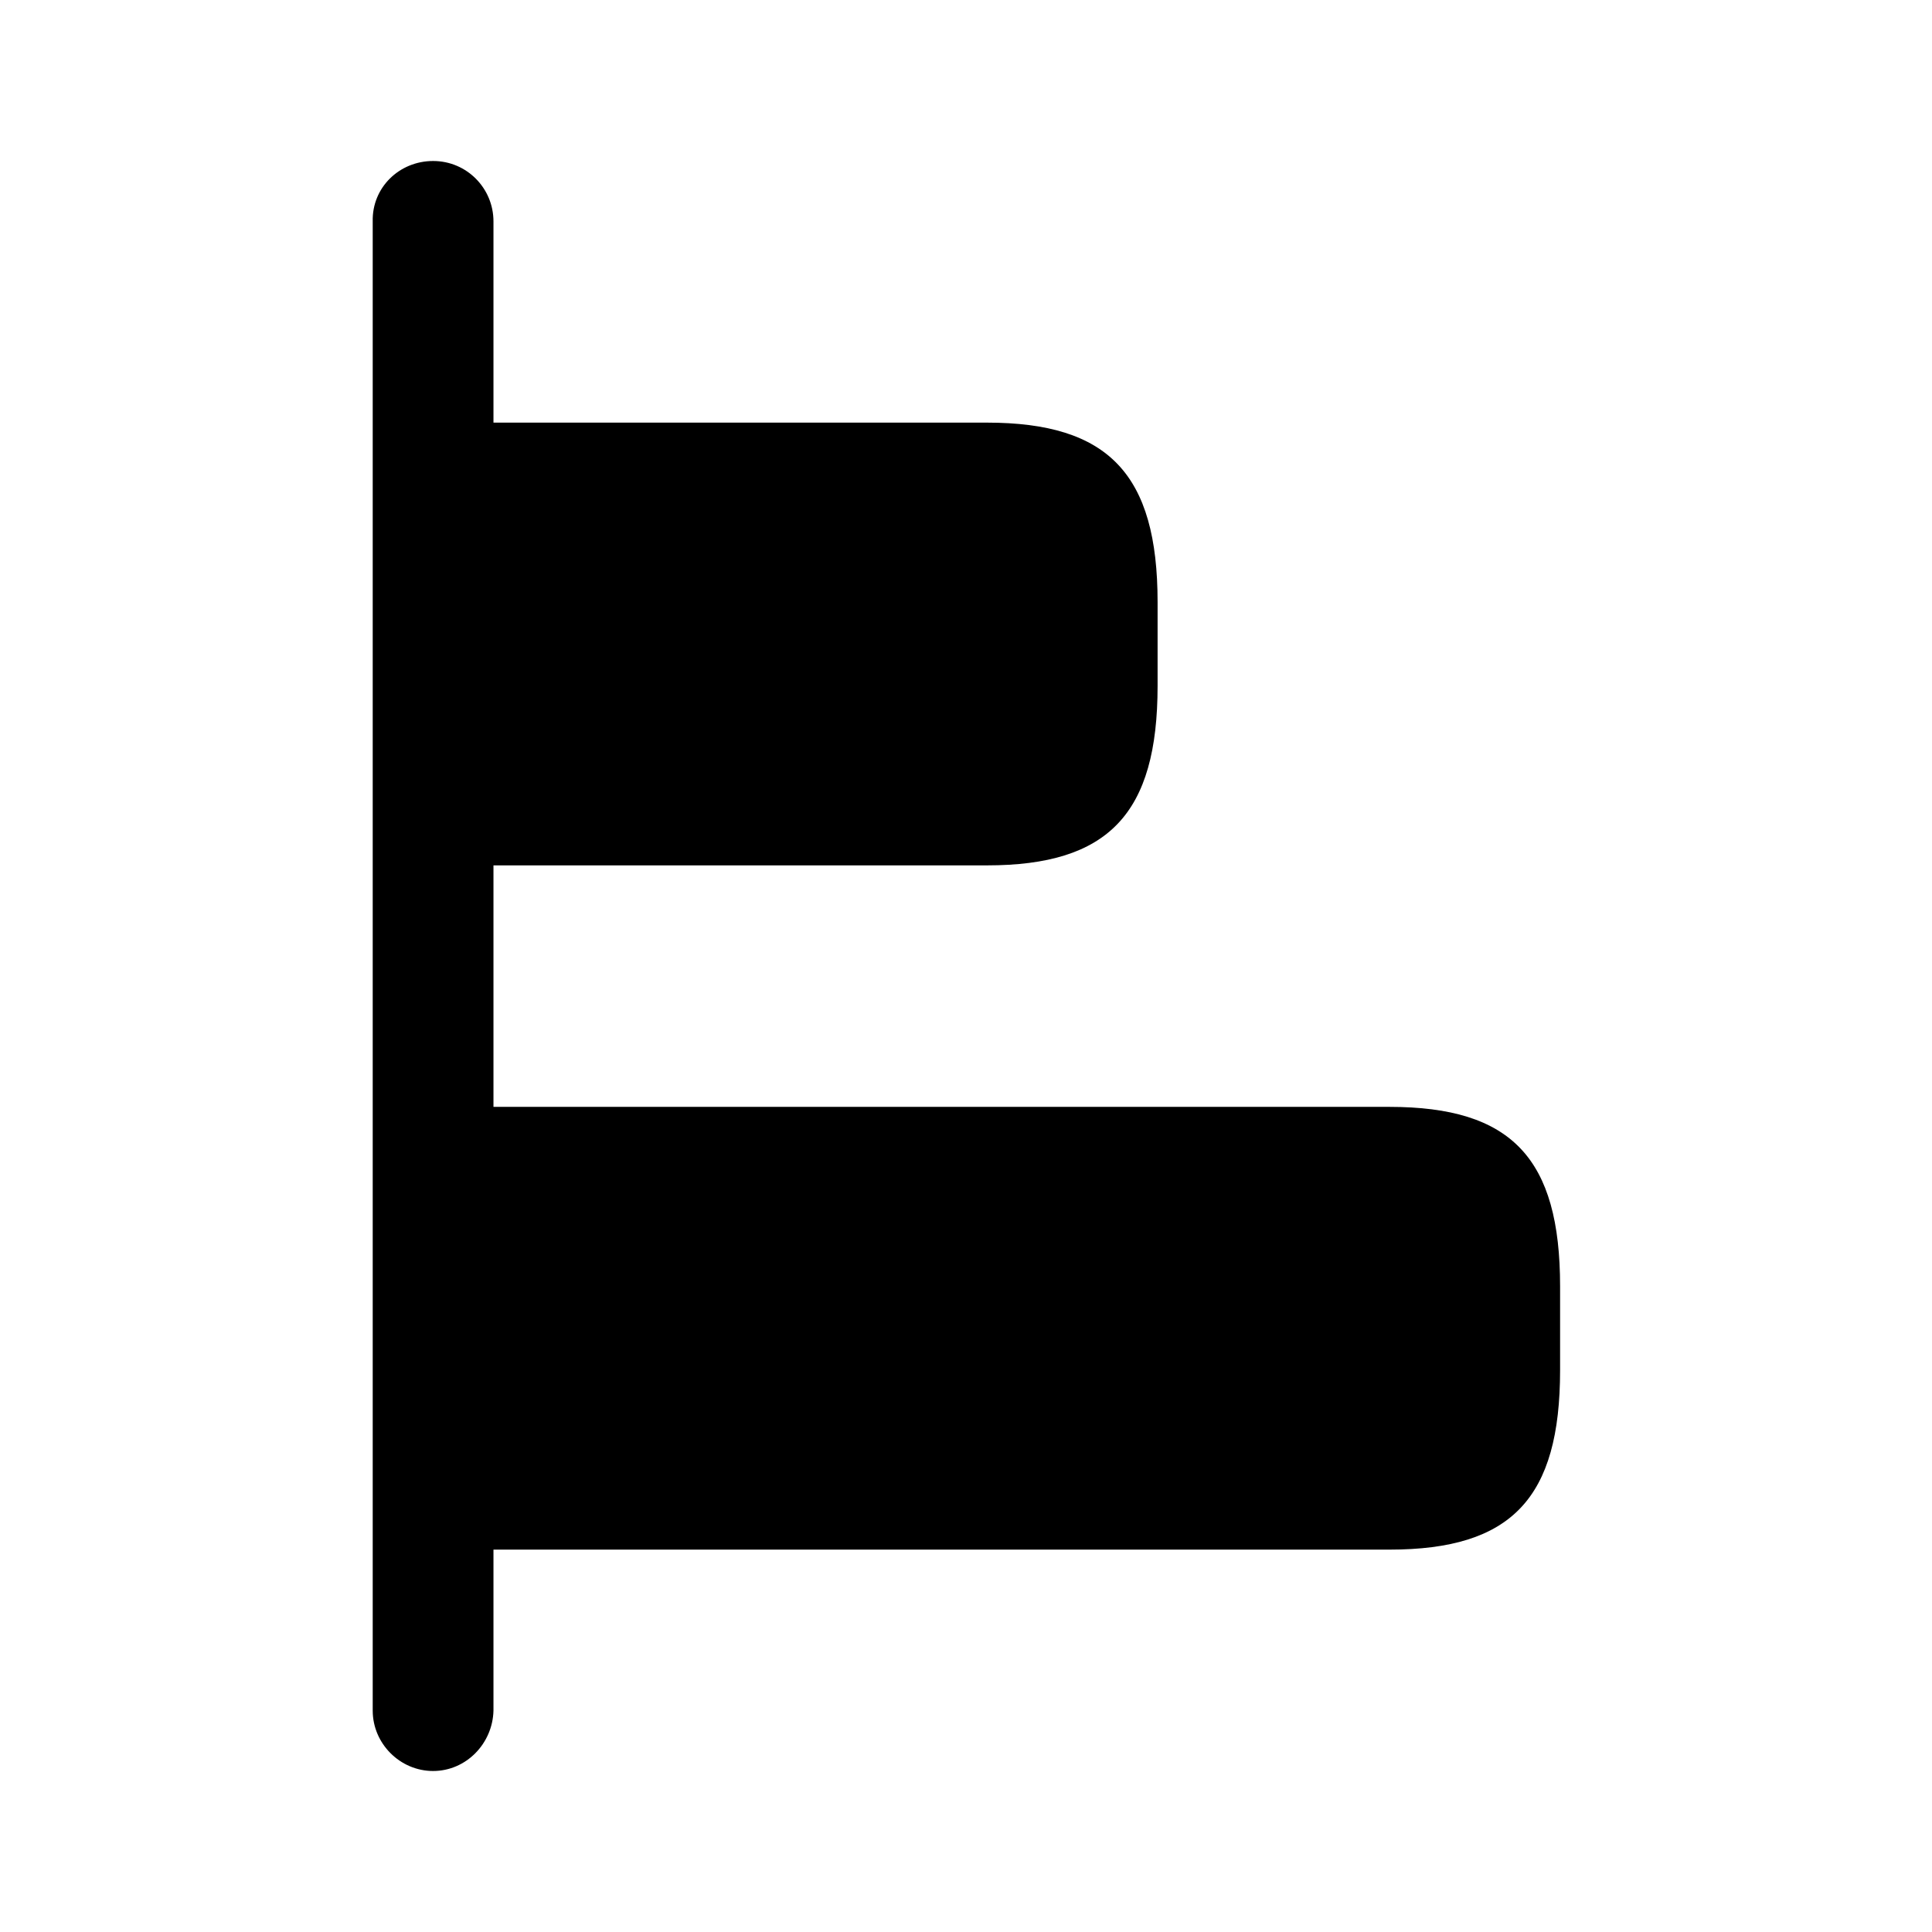
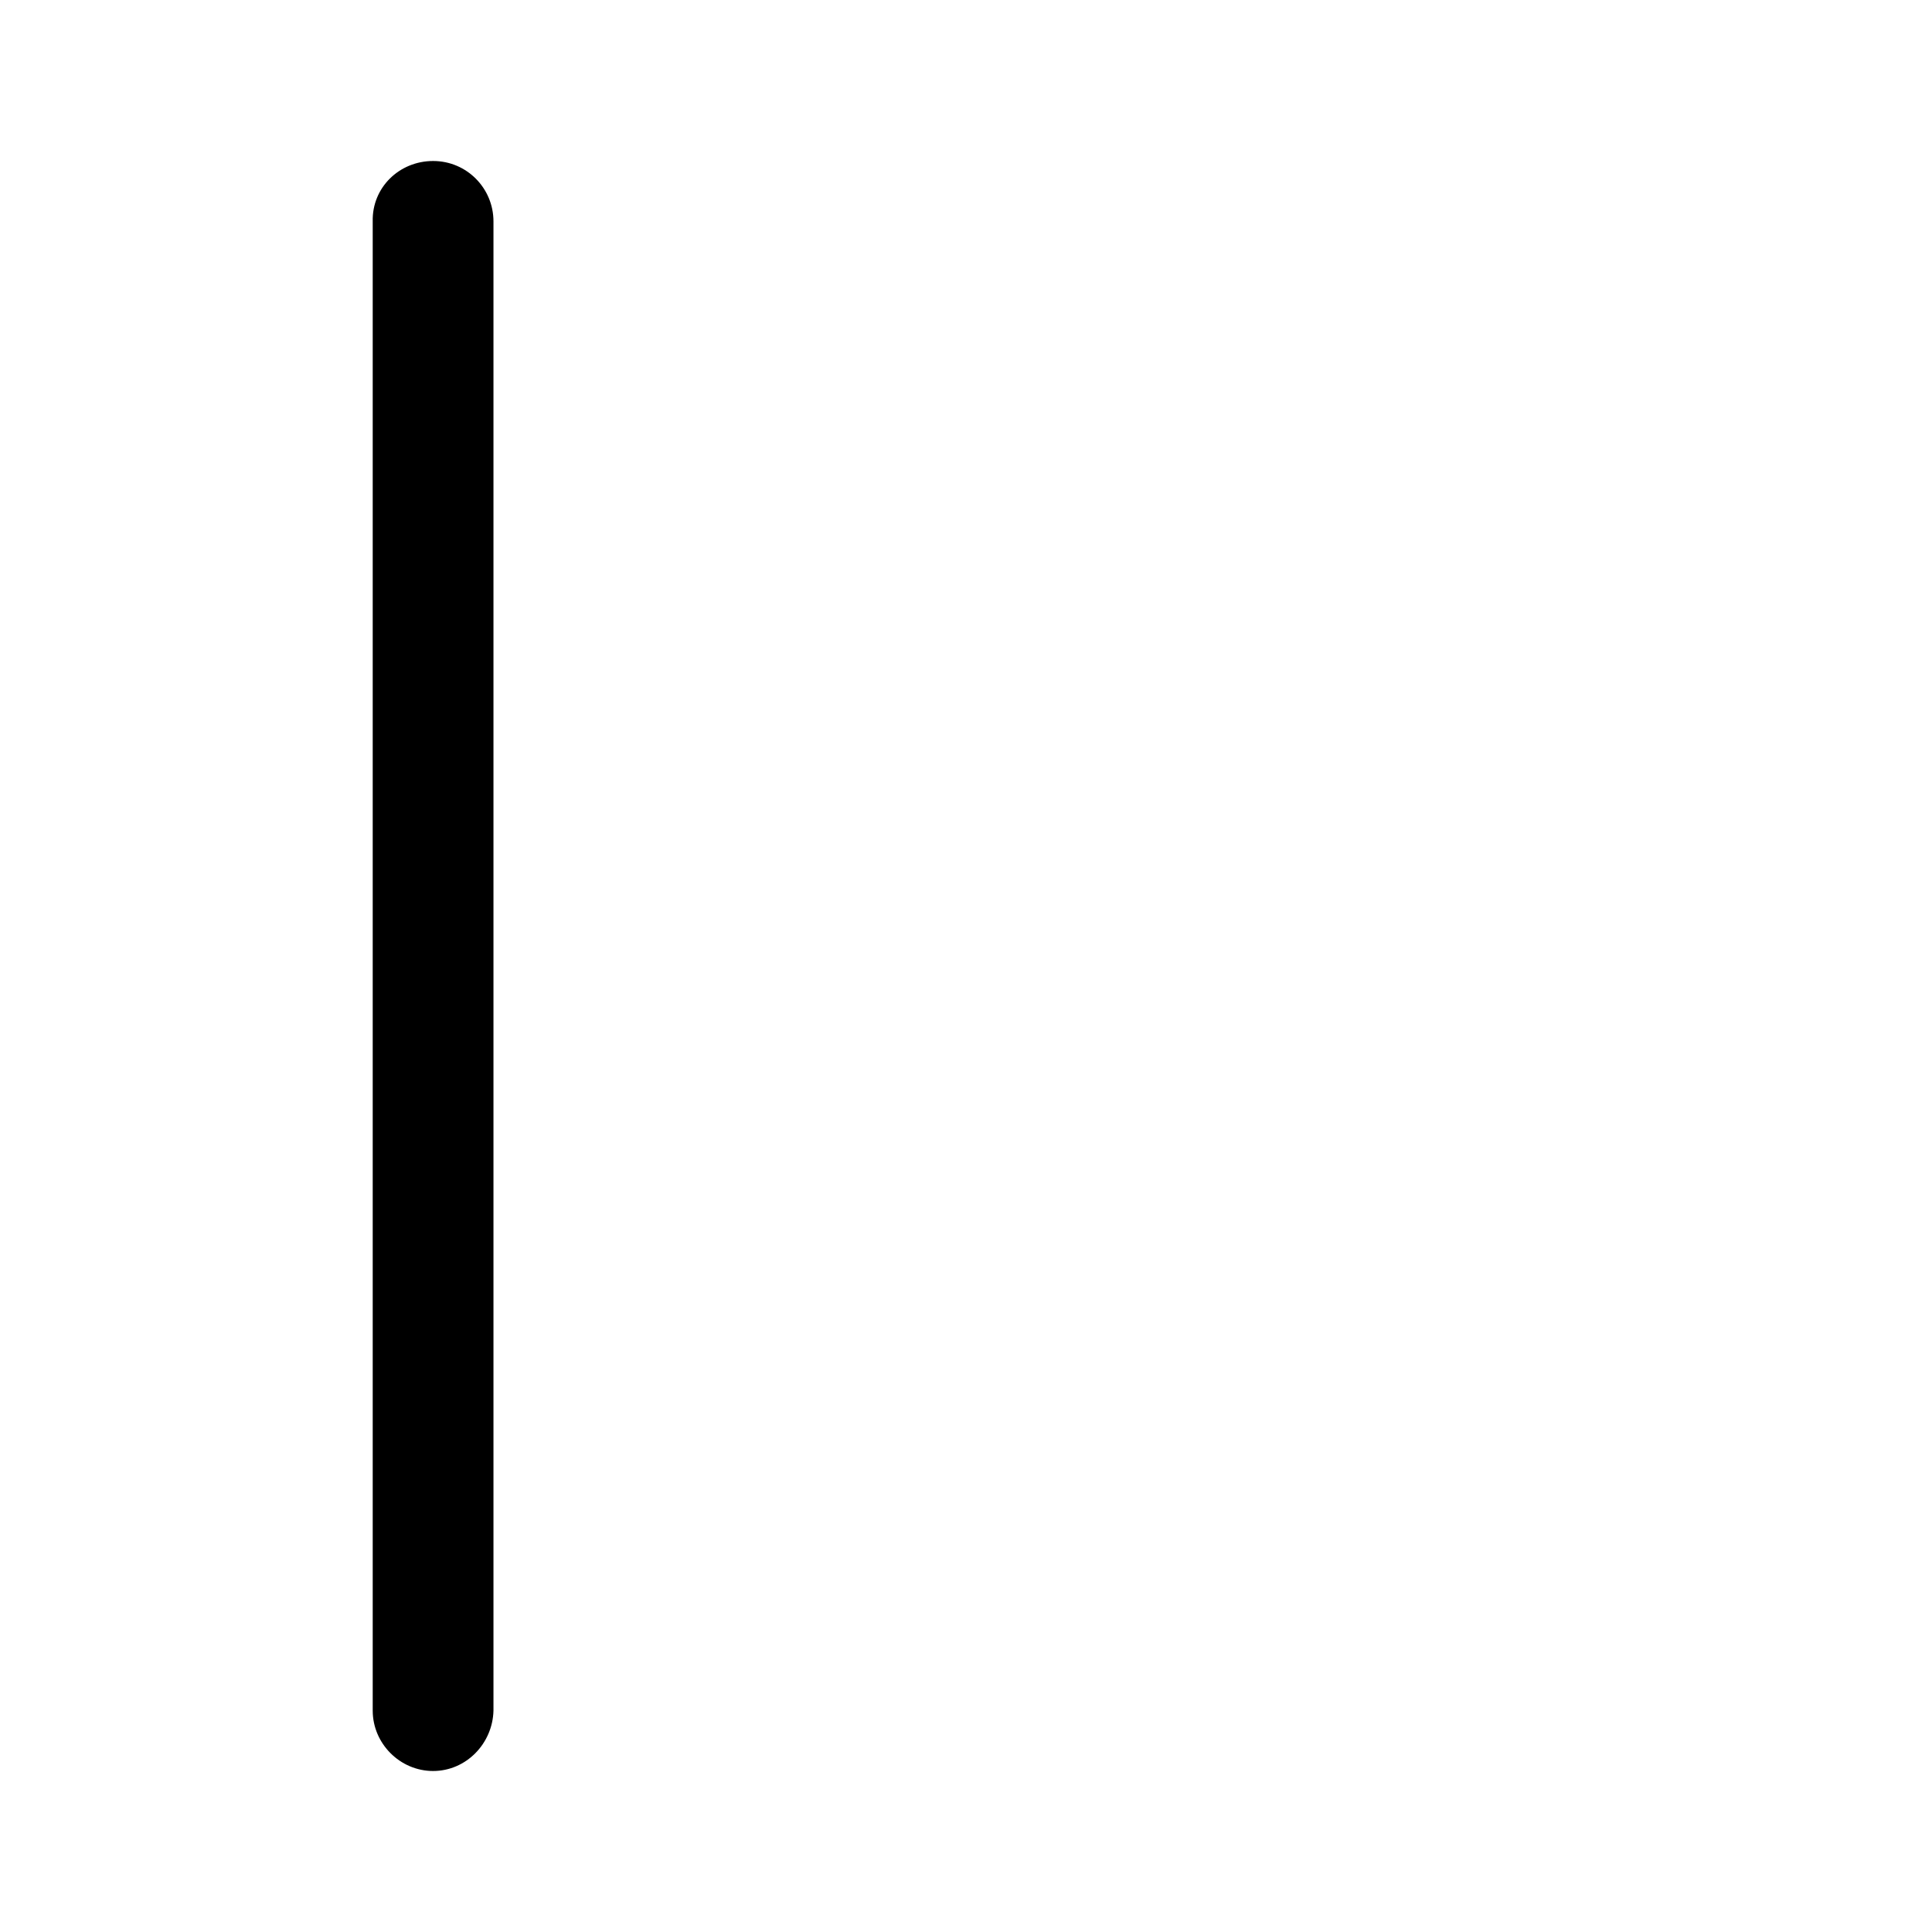
<svg xmlns="http://www.w3.org/2000/svg" viewBox="0 0 24 24" fill="currentColor" aria-hidden="true">
-   <path d="M19.38 15.98v1.04c0 1.59-.6 2.23-2.12 2.23H5.38v-5.5h11.88c1.52 0 2.12.64 2.12 2.23zM14.38 7.48v1.04c0 1.59-.61 2.23-2.12 2.23H5.38v-5.5h6.88c1.51 0 2.12.64 2.12 2.23z" />
  <path d="M5.38 22c-.41 0-.75-.34-.75-.75V2.75c-.01-.42.33-.75.75-.75s.75.34.75.75v18.5c-.01.41-.34.75-.75.75z" />
</svg>